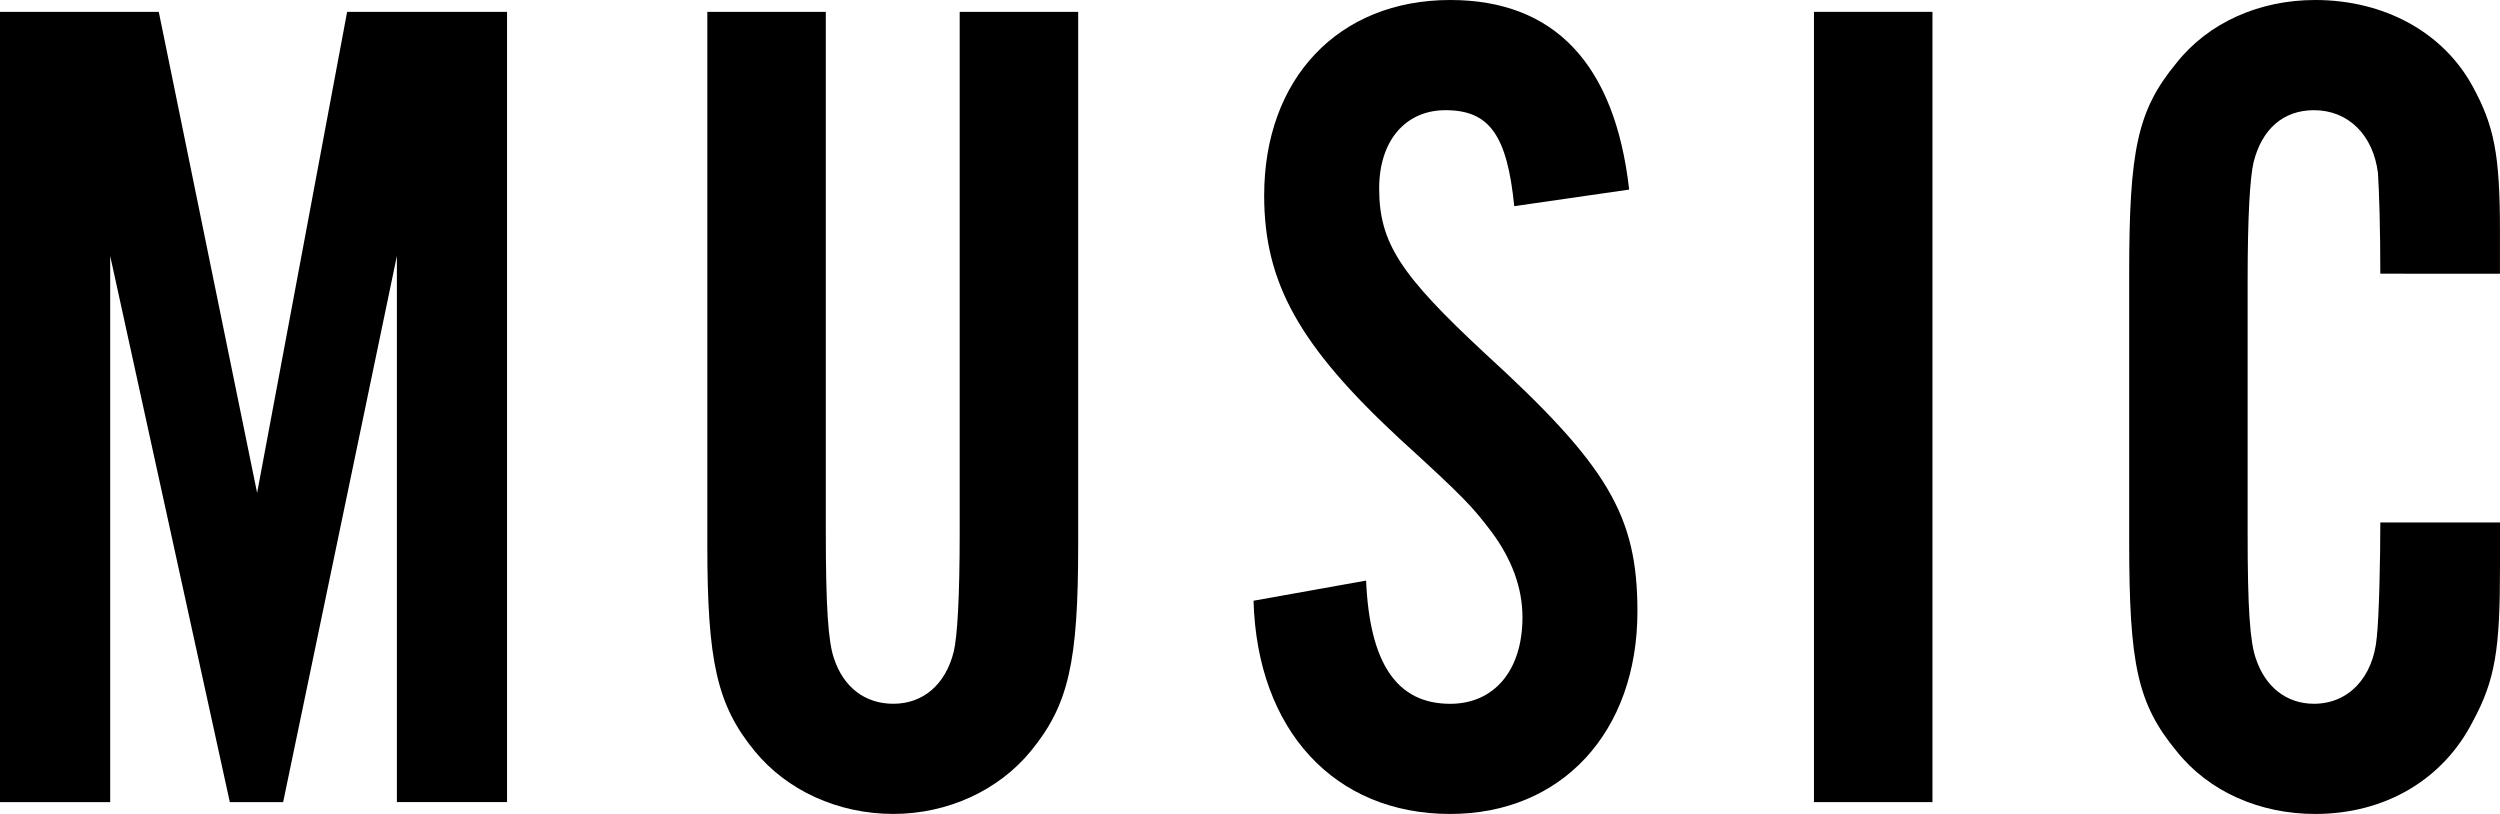
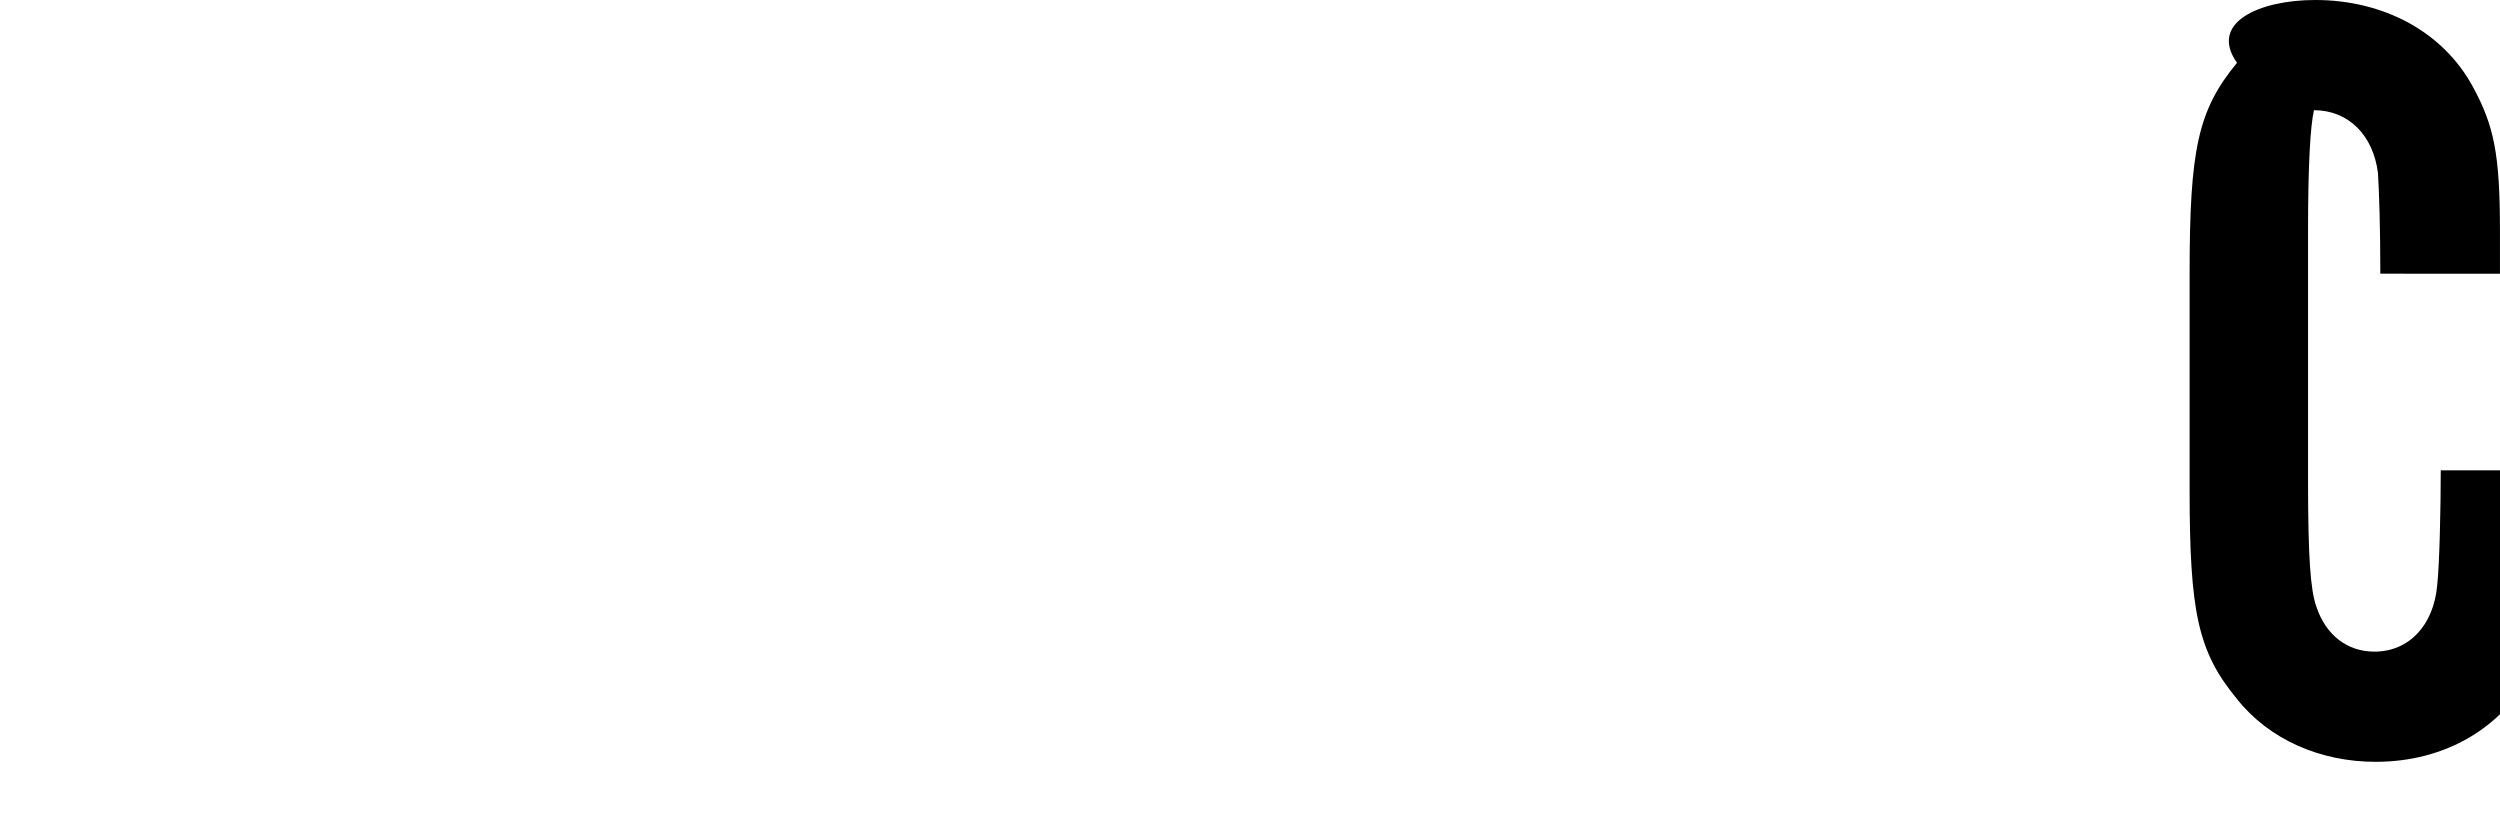
<svg xmlns="http://www.w3.org/2000/svg" version="1.1" id="レイヤー_1" x="0px" y="0px" width="67.519px" height="21.982px" viewBox="0 0 67.519 21.982" style="enable-background:new 0 0 67.519 21.982;" xml:space="preserve">
  <g>
-     <path d="M10.719,21.663V6.912L7.647,21.663h-1.44L2.976,6.912v14.751H0V0.32h4.288l2.656,12.991L9.375,0.32h4.319v21.342H10.719z" />
-     <path d="M29.119,0.32v14.399c0,3.167-0.256,4.319-1.28,5.567c-0.864,1.056-2.24,1.696-3.712,1.696c-1.504,0-2.879-0.64-3.744-1.696   c-1.024-1.248-1.28-2.432-1.28-5.567V0.32h3.2v14.047c0,2.016,0.064,2.976,0.224,3.424c0.256,0.768,0.832,1.216,1.6,1.216   c0.8,0,1.408-0.512,1.632-1.408c0.096-0.416,0.16-1.44,0.16-3.232V0.32H29.119z" />
-     <path d="M40.896,5.568c-0.192-1.92-0.672-2.592-1.856-2.592c-1.088,0-1.792,0.832-1.792,2.112c0,1.472,0.576,2.336,2.848,4.448   c3.328,3.04,4.127,4.383,4.127,6.975c0,3.264-2.048,5.472-5.056,5.472c-3.136,0-5.215-2.271-5.312-5.759l3.04-0.544   c0.096,2.24,0.832,3.328,2.271,3.328c1.184,0,1.952-0.896,1.952-2.336c0-0.8-0.288-1.568-0.832-2.304   c-0.512-0.672-0.704-0.896-2.496-2.528c-2.688-2.496-3.648-4.192-3.648-6.56c0-3.168,2.016-5.28,5.023-5.28   C41.983,0,43.615,1.728,44,5.12L40.896,5.568z" />
-     <path d="M52.191,21.663h-3.2V0.32h3.2V21.663z" />
-     <path d="M64.287,7.392c0-1.248-0.032-2.208-0.064-2.72c-0.128-1.024-0.8-1.696-1.728-1.696c-0.832,0-1.408,0.512-1.632,1.408   c-0.096,0.416-0.16,1.44-0.16,3.232v6.783c0,2.048,0.064,2.944,0.224,3.392c0.256,0.768,0.832,1.216,1.568,1.216   c0.928,0,1.6-0.704,1.696-1.792c0.064-0.576,0.096-2.144,0.096-3.104h3.232v1.216c0,2.208-0.128,3.04-0.736,4.16   c-0.8,1.568-2.368,2.496-4.255,2.496c-1.504,0-2.88-0.608-3.744-1.696c-1.056-1.28-1.28-2.336-1.28-5.664V7.392   c0-3.36,0.224-4.416,1.28-5.695C59.647,0.608,61.023,0,62.527,0c1.856,0,3.456,0.864,4.255,2.336   c0.576,1.056,0.736,1.824,0.736,3.904v1.152H64.287z" />
+     <path d="M64.287,7.392c0-1.248-0.032-2.208-0.064-2.72c-0.128-1.024-0.8-1.696-1.728-1.696c-0.096,0.416-0.16,1.44-0.16,3.232v6.783c0,2.048,0.064,2.944,0.224,3.392c0.256,0.768,0.832,1.216,1.568,1.216   c0.928,0,1.6-0.704,1.696-1.792c0.064-0.576,0.096-2.144,0.096-3.104h3.232v1.216c0,2.208-0.128,3.04-0.736,4.16   c-0.8,1.568-2.368,2.496-4.255,2.496c-1.504,0-2.88-0.608-3.744-1.696c-1.056-1.28-1.28-2.336-1.28-5.664V7.392   c0-3.36,0.224-4.416,1.28-5.695C59.647,0.608,61.023,0,62.527,0c1.856,0,3.456,0.864,4.255,2.336   c0.576,1.056,0.736,1.824,0.736,3.904v1.152H64.287z" />
  </g>
</svg>